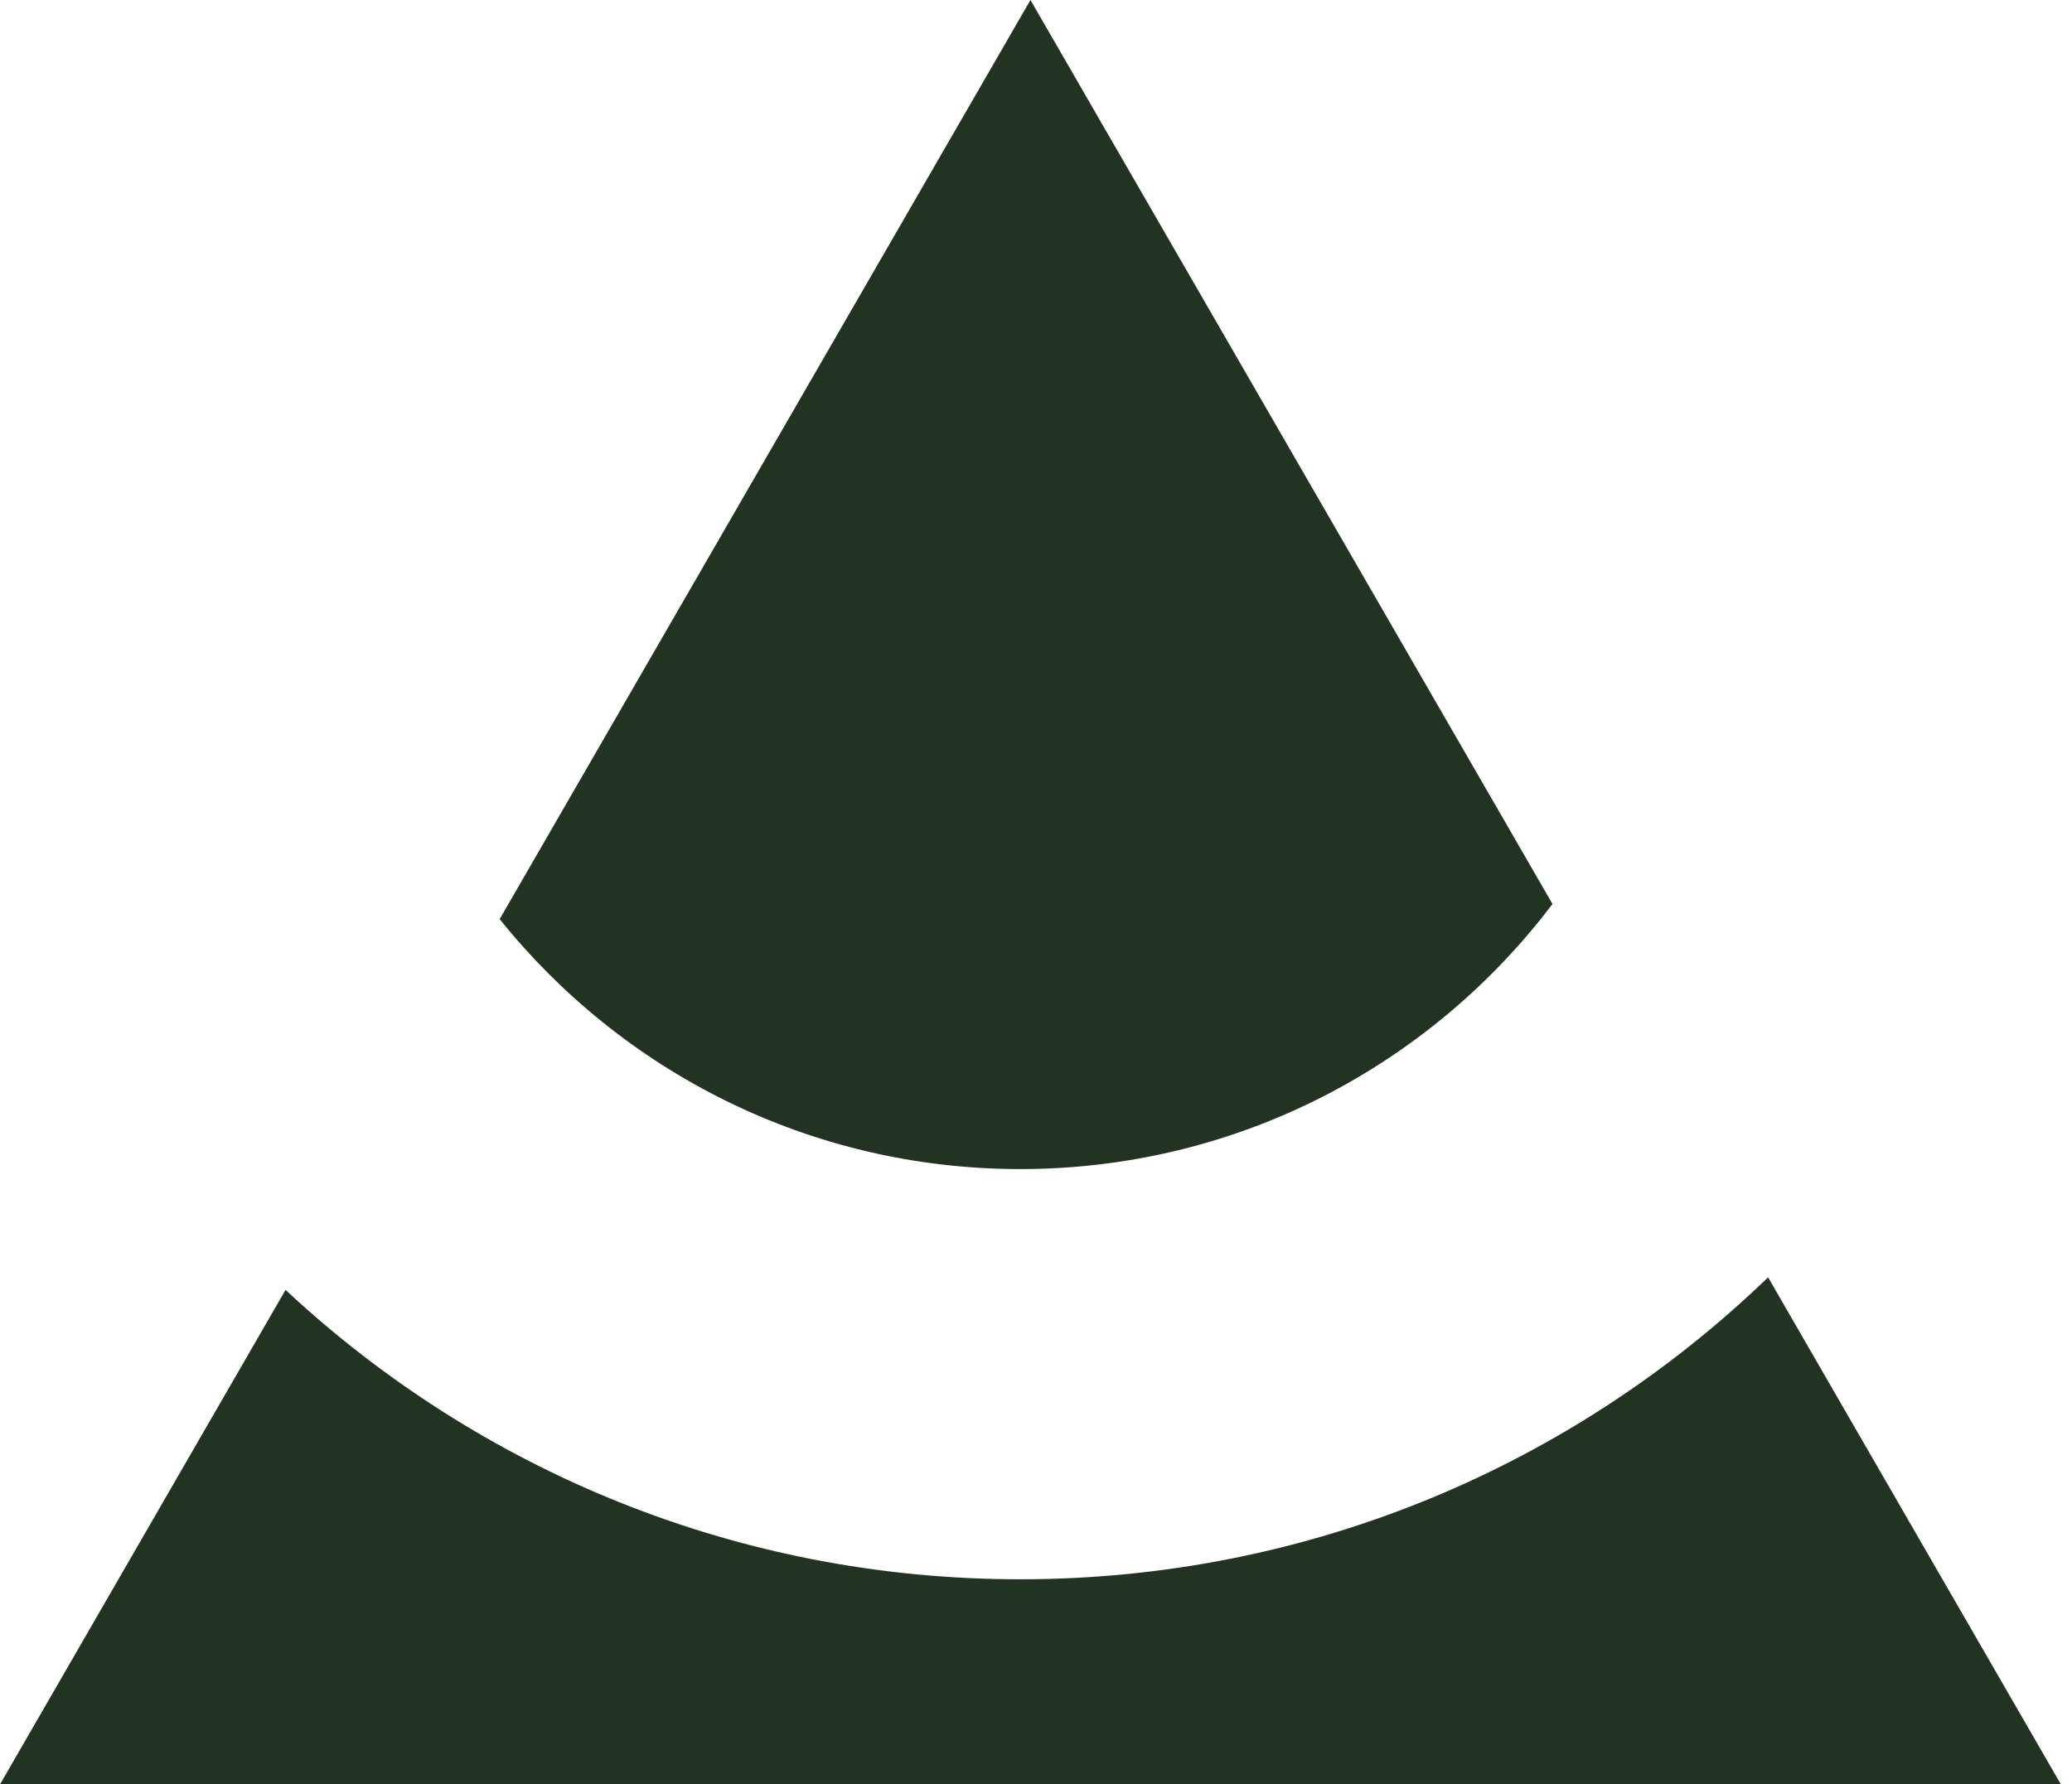
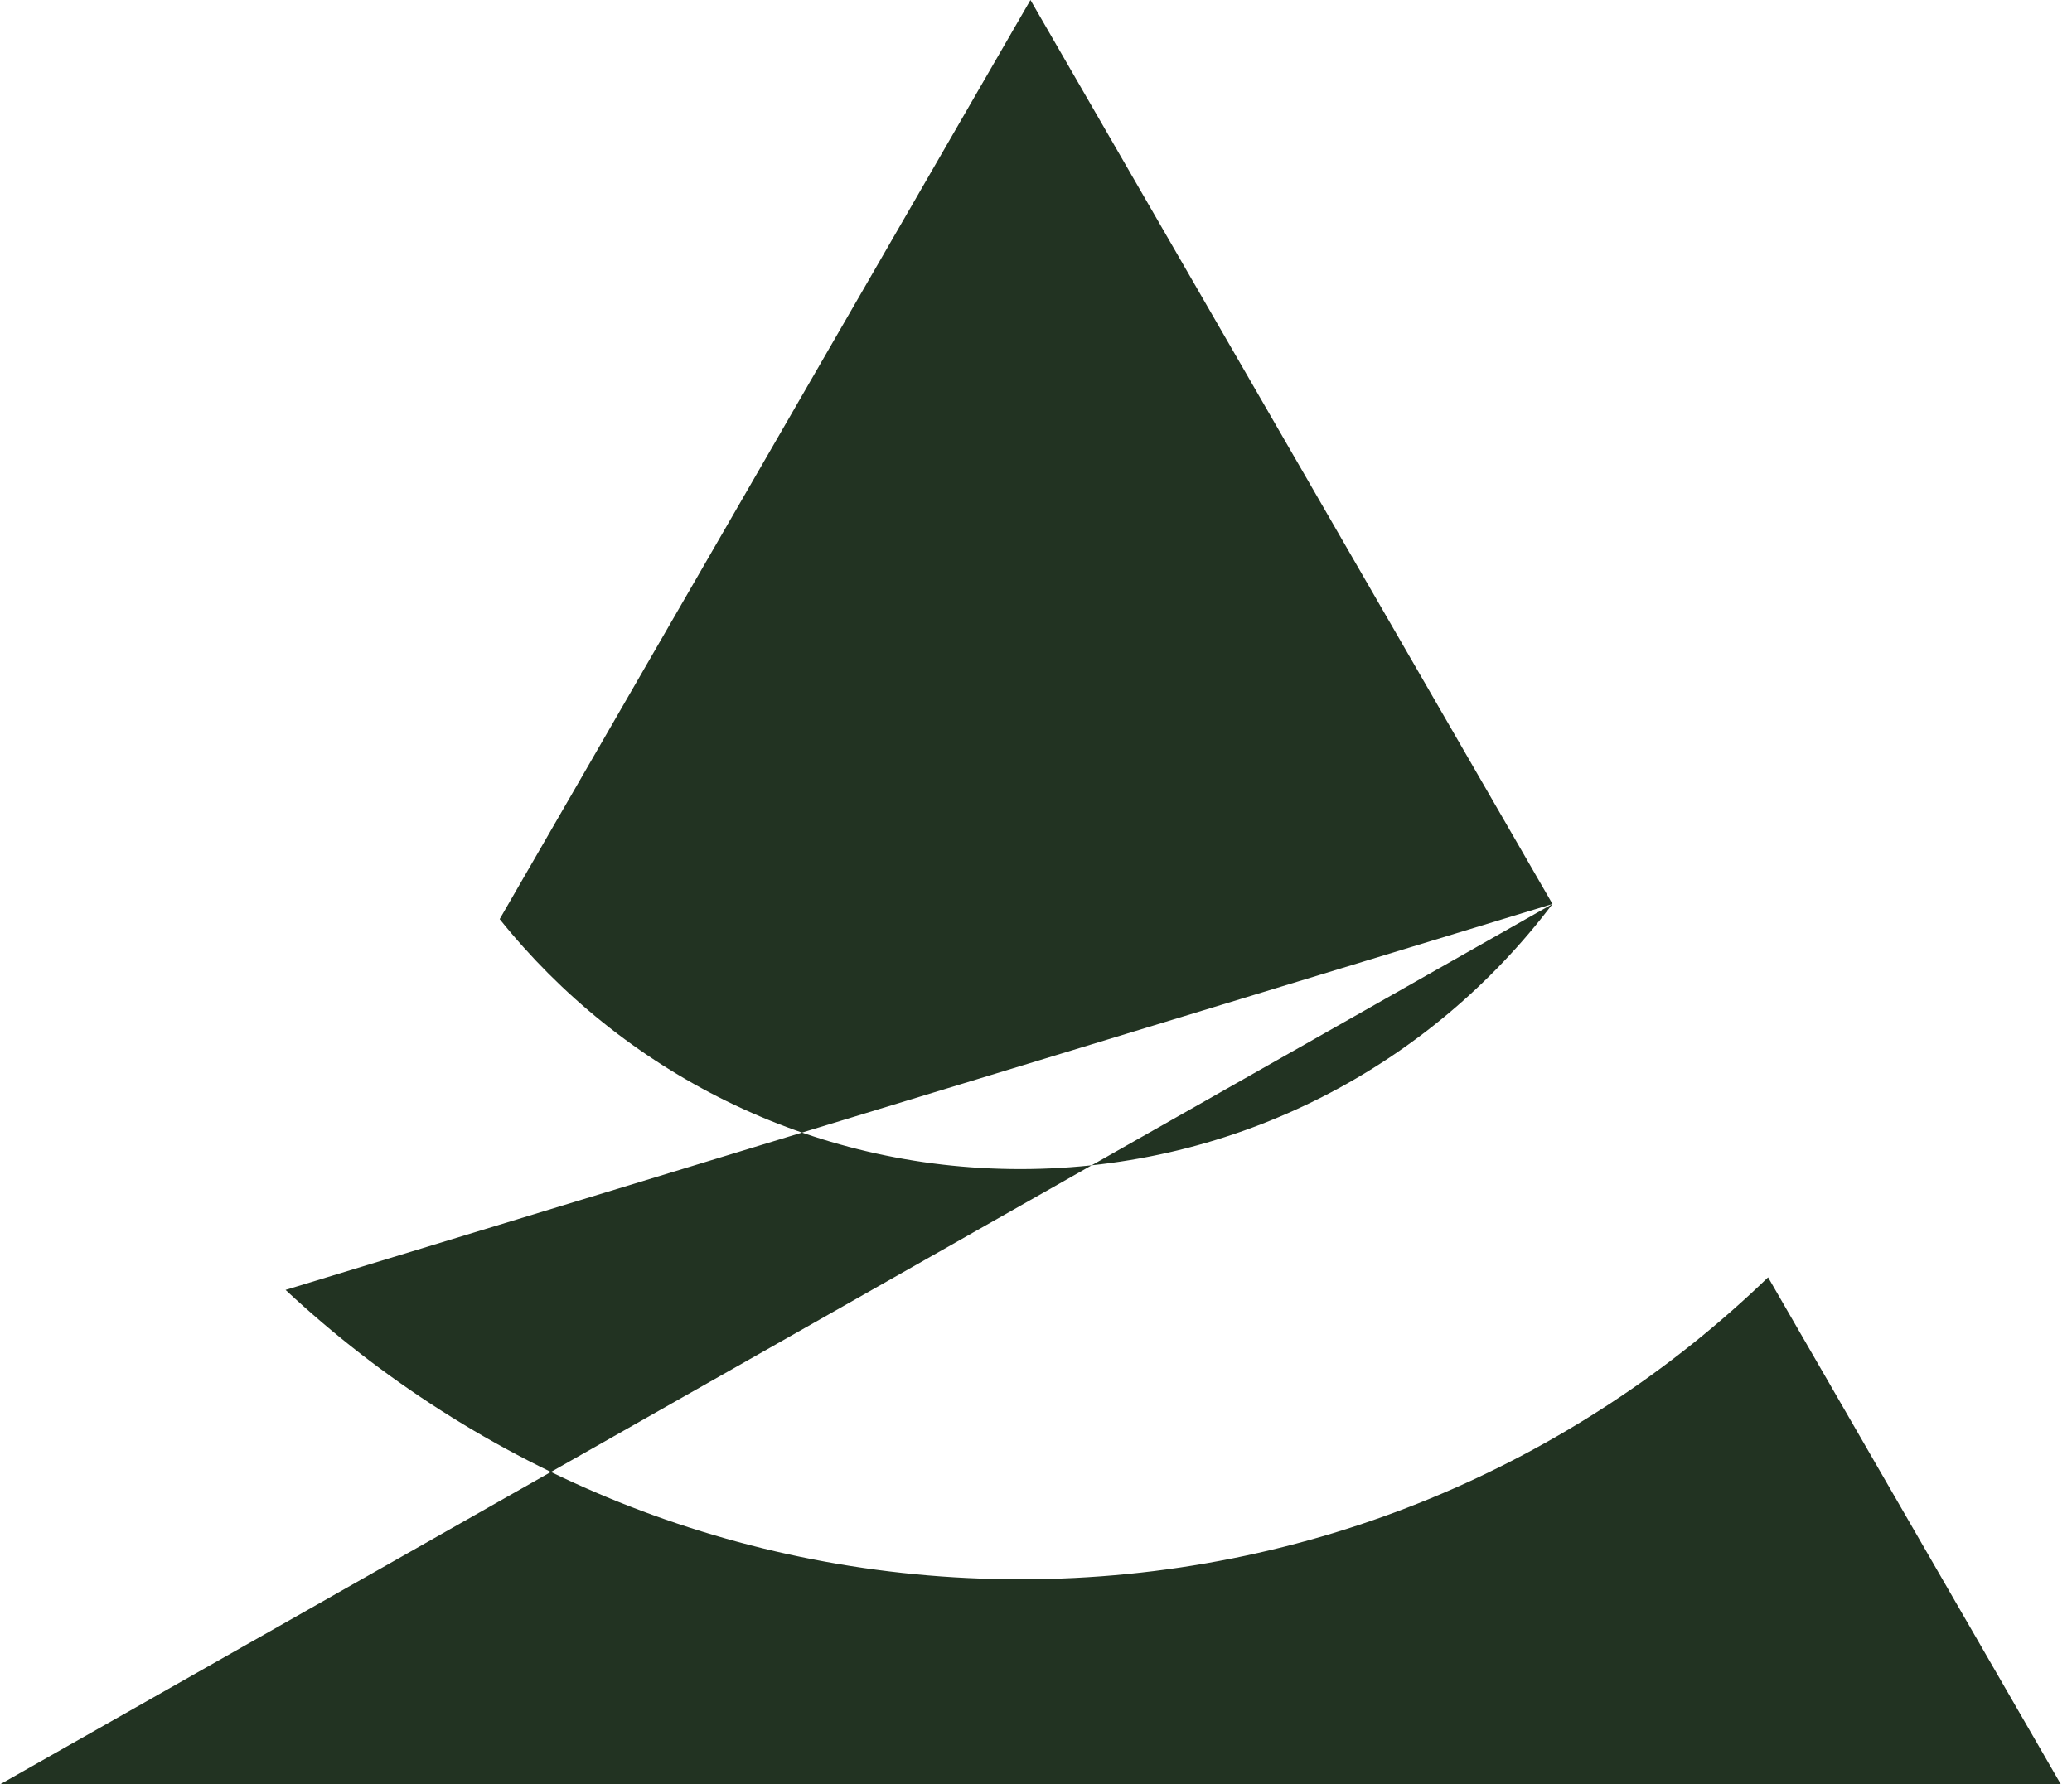
<svg xmlns="http://www.w3.org/2000/svg" width="101" height="87" viewBox="0 0 101 87" fill="none">
-   <path fill-rule="evenodd" clip-rule="evenodd" d="M75.676 44.074C69.743 51.926 60.329 57 49.73 57C39.466 57 30.313 52.242 24.357 44.812L50.23 0L75.676 44.074ZM13.919 62.891L0 87H100.459L86.186 62.278C76.743 71.393 63.891 77 49.73 77C35.889 77 23.299 71.644 13.919 62.891Z" fill="#223322" />
+   <path fill-rule="evenodd" clip-rule="evenodd" d="M75.676 44.074C69.743 51.926 60.329 57 49.73 57C39.466 57 30.313 52.242 24.357 44.812L50.23 0L75.676 44.074ZL0 87H100.459L86.186 62.278C76.743 71.393 63.891 77 49.73 77C35.889 77 23.299 71.644 13.919 62.891Z" fill="#223322" />
</svg>